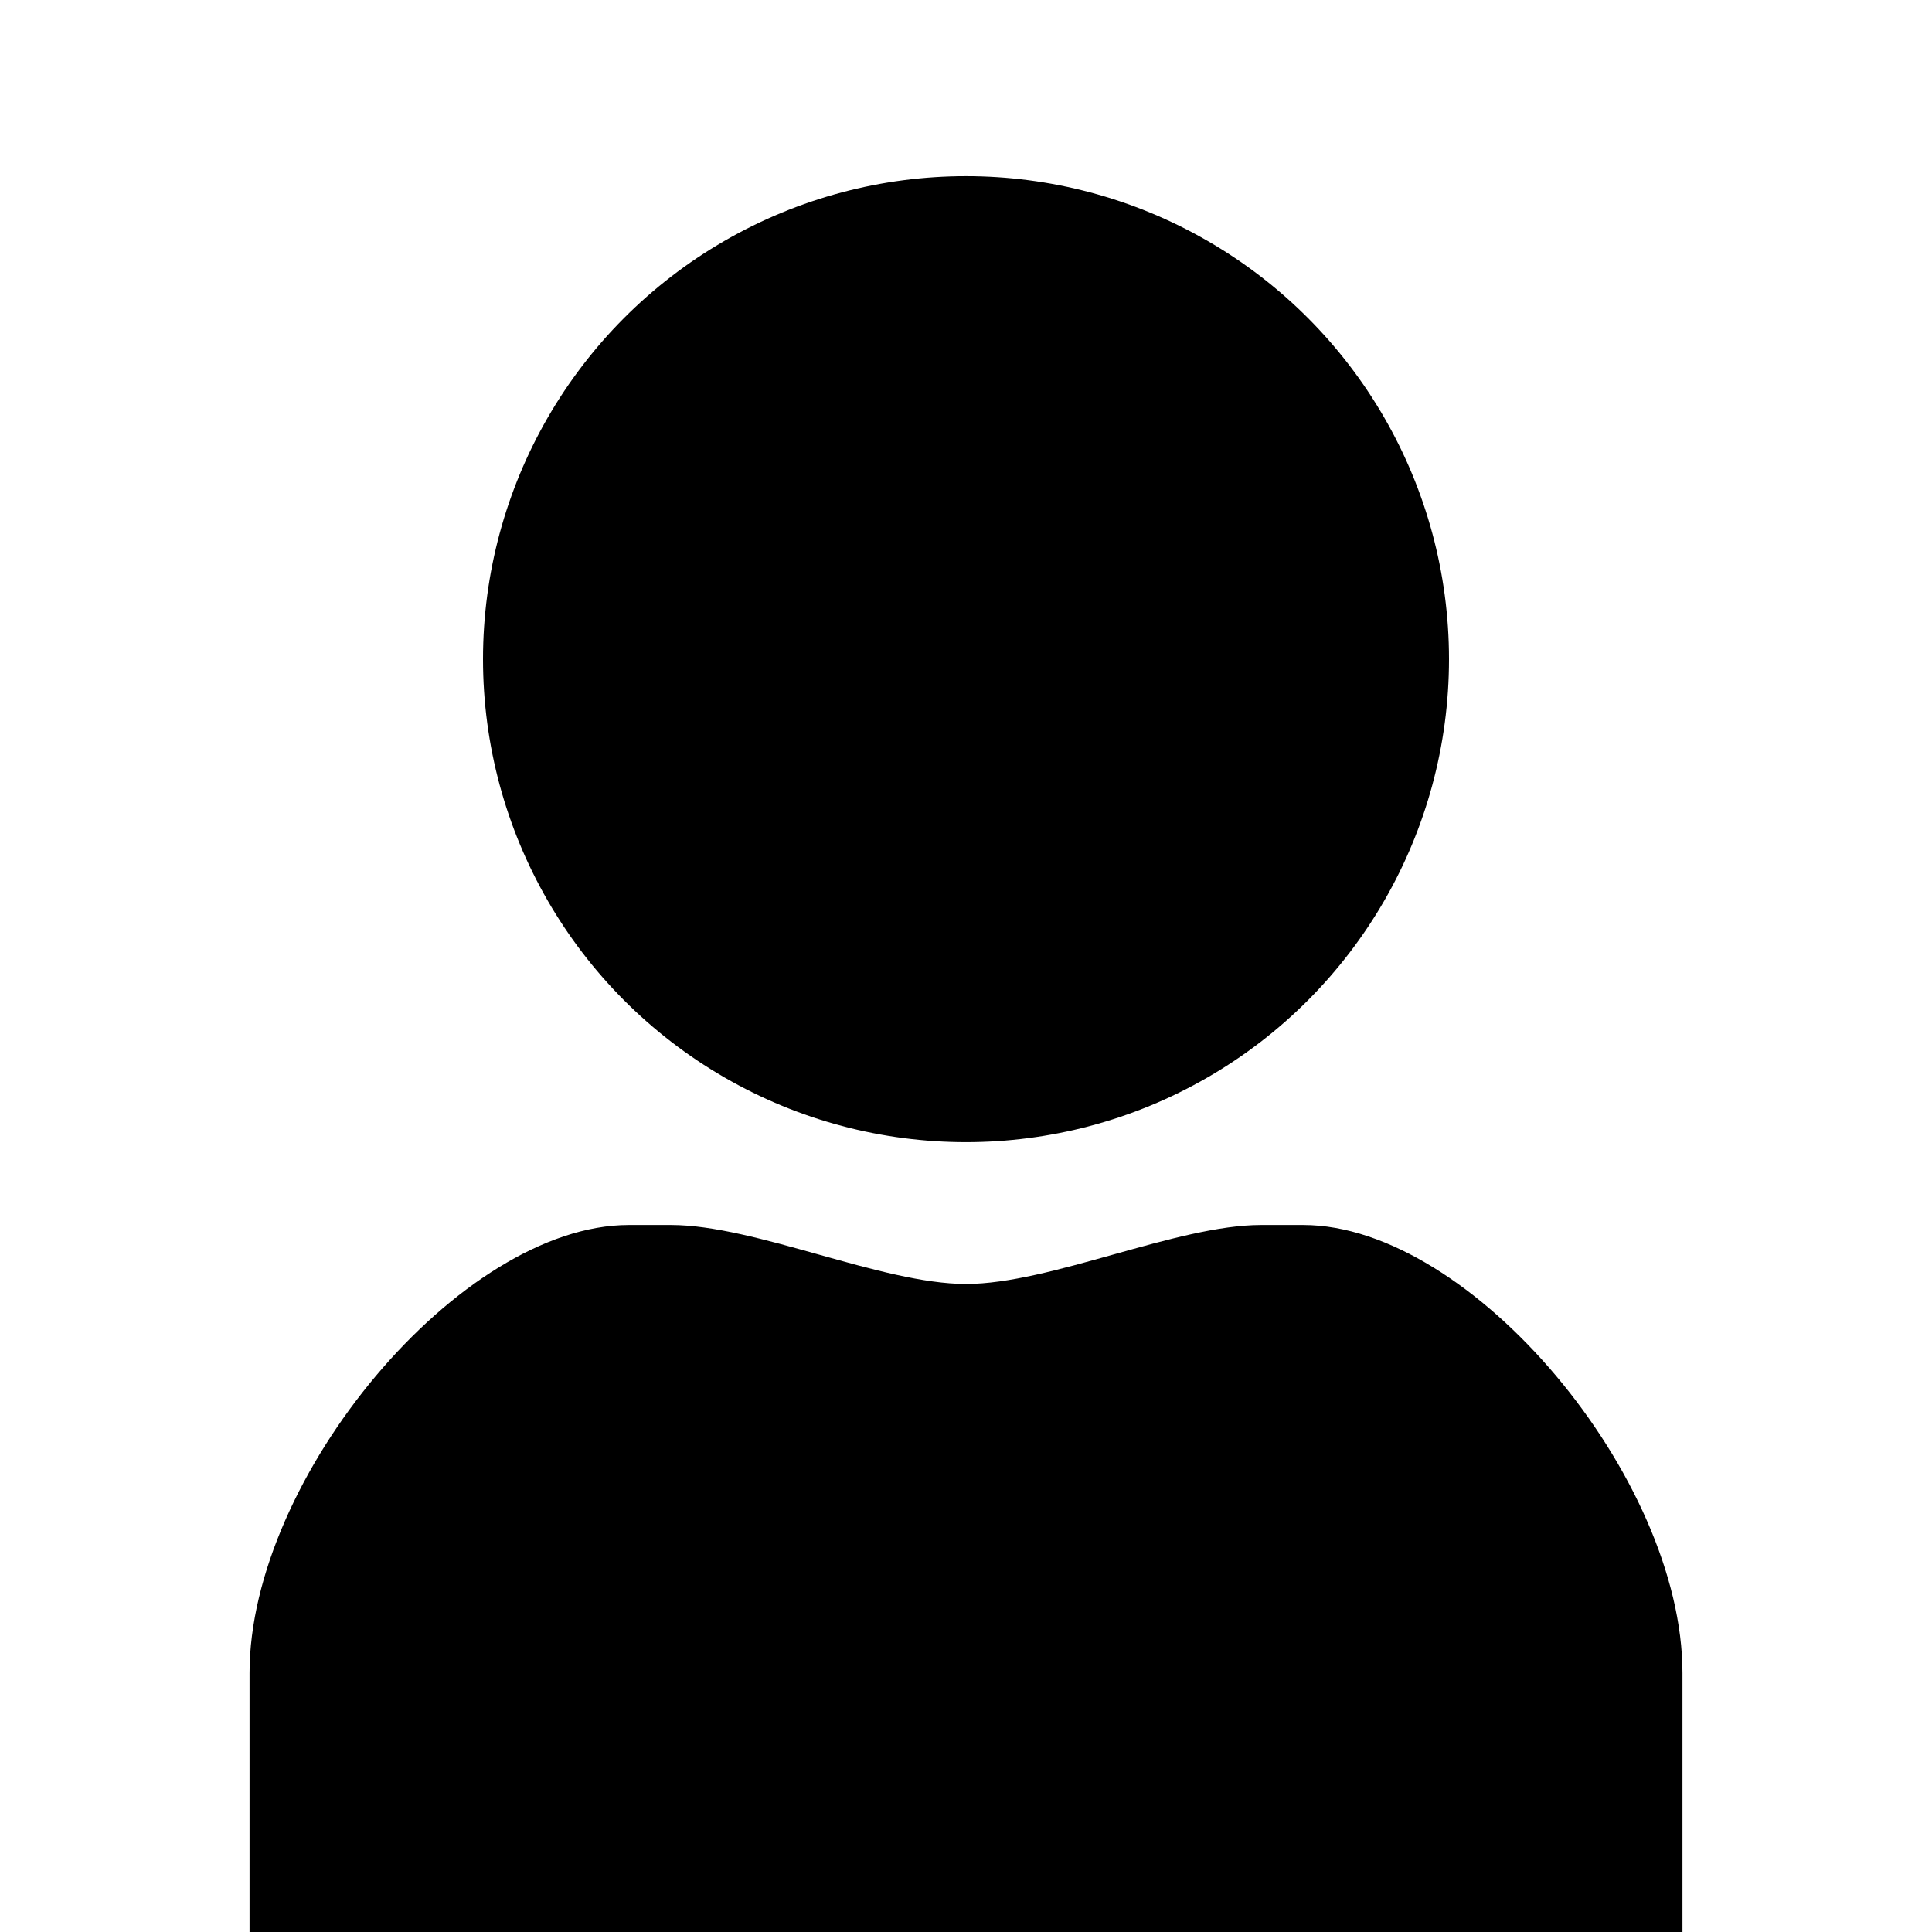
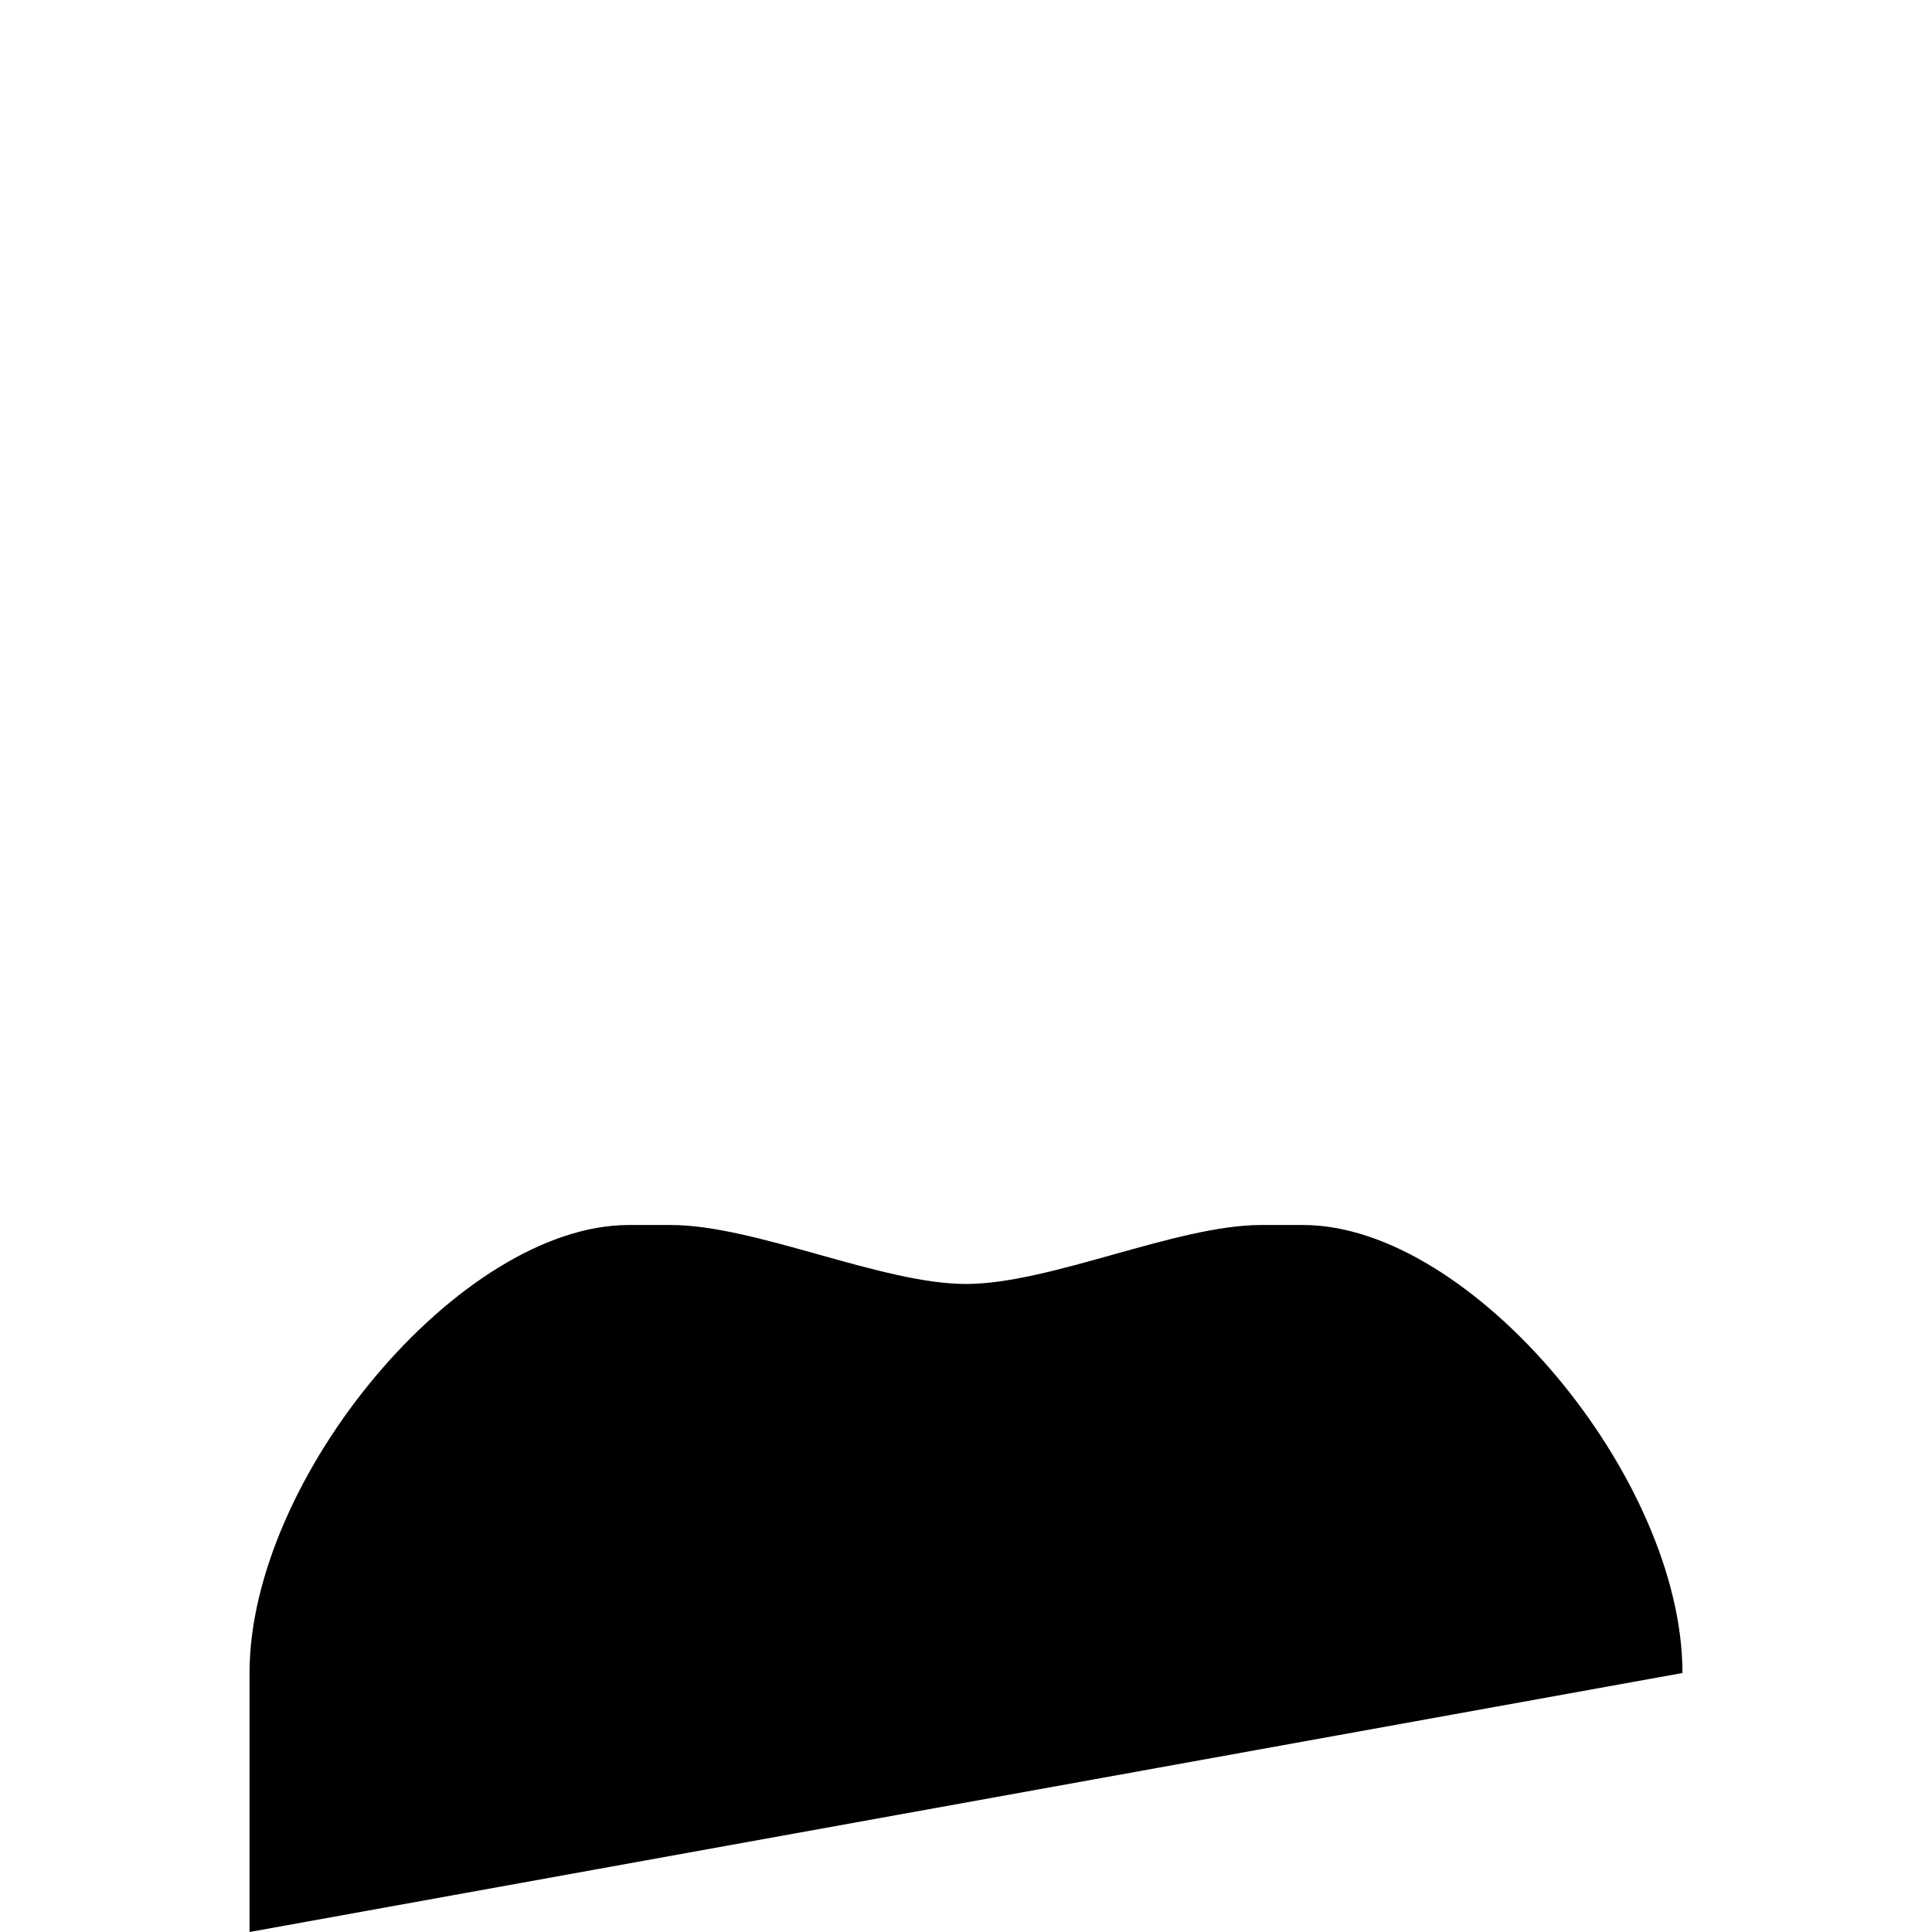
<svg xmlns="http://www.w3.org/2000/svg" id="svg5" width="5cm" height="5cm" version="1.1" viewBox="0 0 50 50">
  <g id="layer1">
-     <circle id="path238" cx="25" cy="17.059" r="12.5" stroke-width=".398" />
-     <path id="path457" d="m6.458 50v-6.703c0-5.052 5.454-11.594 9.816-11.594h1.091c2.181 0 5.454 1.526 7.635 1.526 2.181 0 5.454-1.526 7.635-1.526h1.091c4.363 0 9.816 6.543 9.816 11.594v6.703z" stroke-width="1.044" />
+     <path id="path457" d="m6.458 50v-6.703c0-5.052 5.454-11.594 9.816-11.594h1.091c2.181 0 5.454 1.526 7.635 1.526 2.181 0 5.454-1.526 7.635-1.526h1.091c4.363 0 9.816 6.543 9.816 11.594z" stroke-width="1.044" />
  </g>
</svg>